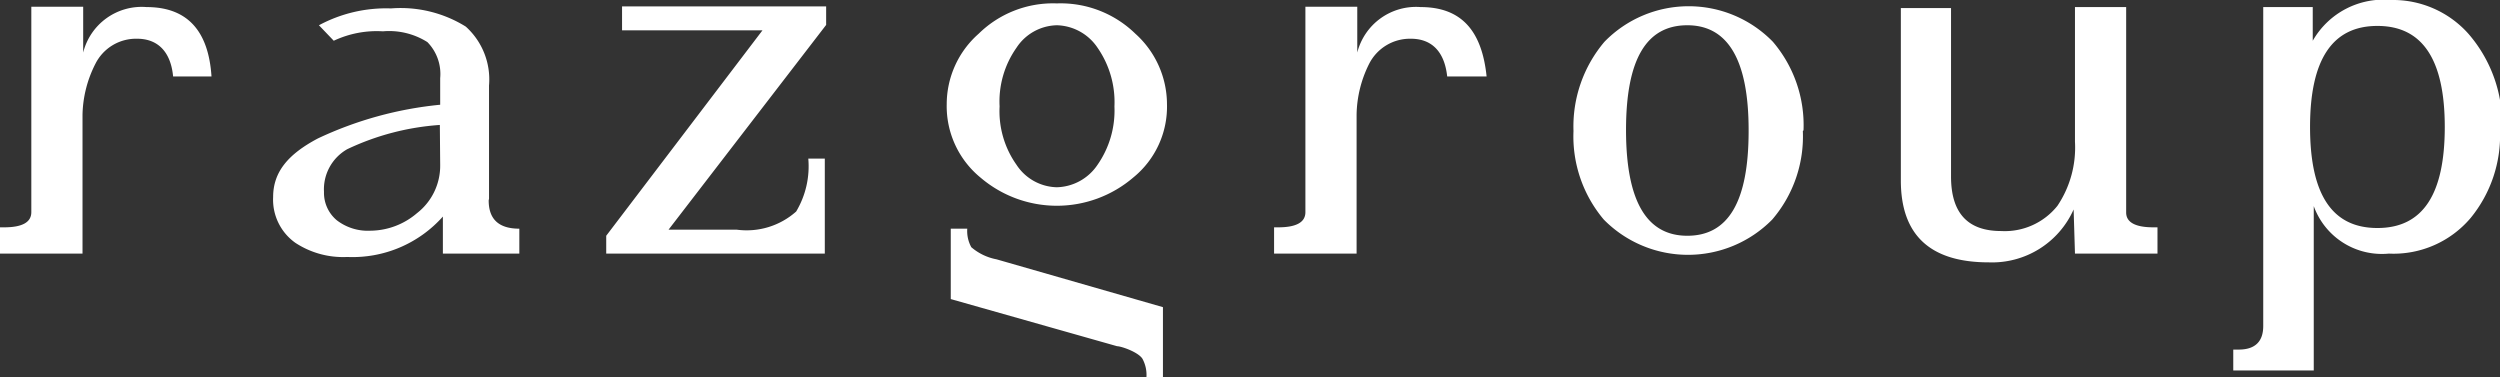
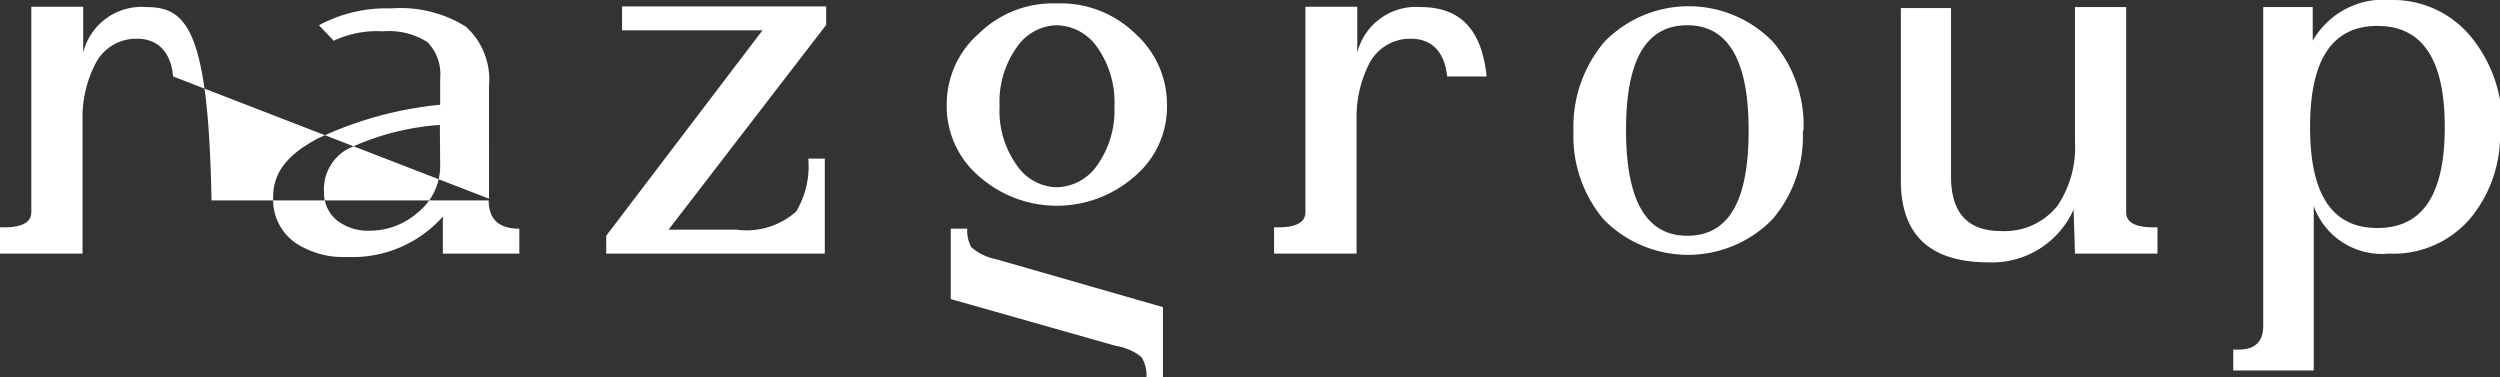
<svg xmlns="http://www.w3.org/2000/svg" id="b975441b-d14b-4f4d-baee-87822b6f9594" data-name="Layer 1" viewBox="0 0 74.23 11.2">
  <rect x="0" y="0" width="74.23" height="11.2" fill="#333333" stroke="none" />
-   <path d="M29.59,7.7a1.61,1.61,0,0,1-.75-.36,1,1,0,0,1-.12-.55h-.49V8.88l4.94,1.4c.12,0,.62.17.75.37a1,1,0,0,1,.12.55h.49V9.12L29.59,7.7m43-3.93c0-2-.66-3-2-3s-2,1-2,3,.65,3,2,3,2-1,2-3m1.64.1a3.87,3.87,0,0,1-.87,2.6,3,3,0,0,1-2.43,1.06A2.15,2.15,0,0,1,68.7,6.12h0V11H66.31v-.62h.16c.49,0,.73-.24.73-.7V.21h1.47v1h0A2.42,2.42,0,0,1,71,0a3,3,0,0,1,2.29,1,4.09,4.09,0,0,1,1,2.85M61.61,7.53h2.45V6.75h-.12c-.54,0-.81-.15-.81-.44V.21H61.61v4a3.1,3.1,0,0,1-.52,1.9,2,2,0,0,1-1.67.75c-1,0-1.49-.54-1.49-1.62v-5H56.44V5.36q0,2.43,2.61,2.43a2.65,2.65,0,0,0,2.52-1.57h0ZM51.92,3.86c0-2.07-.61-3.11-1.82-3.11s-1.82,1-1.82,3.11S48.89,7,50.1,7s1.82-1,1.82-3.11m1.61,0a3.79,3.79,0,0,1-.91,2.63,3.51,3.51,0,0,1-5,0,3.83,3.83,0,0,1-.9-2.63,3.89,3.89,0,0,1,.92-2.65,3.49,3.49,0,0,1,5,0,3.81,3.81,0,0,1,.91,2.63M43,2.27h1.14C44,.9,43.38.21,42.18.21A1.8,1.8,0,0,0,40.3,1.56V.2H38.76V6.3q0,.45-.81.45h-.12v.78h2.45V4.67h0V3.4a3.48,3.48,0,0,1,.37-1.5,1.36,1.36,0,0,1,1.24-.75c.62,0,1,.38,1.08,1.12M21.88,6.82a2.21,2.21,0,0,0,1.76-.54A2.62,2.62,0,0,0,24,4.71h.49V7.53H18V7L22.64.9H18.47V.19h6.06V.74L19.85,6.82ZM13.07,4.9a1.78,1.78,0,0,1-.69,1.43A2.15,2.15,0,0,1,11,6.85a1.51,1.51,0,0,1-1-.31,1.06,1.06,0,0,1-.38-.84,1.37,1.37,0,0,1,.69-1.27,7.61,7.61,0,0,1,2.75-.72Zm1.45,1V2.54A2.11,2.11,0,0,0,13.83.79,3.66,3.66,0,0,0,11.61.25a4.21,4.21,0,0,0-2.14.5l.44.46A3,3,0,0,1,11.37.93a2.13,2.13,0,0,1,1.32.32,1.35,1.35,0,0,1,.38,1.07v.79a11,11,0,0,0-3.63,1c-.89.47-1.33,1-1.33,1.74a1.57,1.57,0,0,0,.66,1.36,2.58,2.58,0,0,0,1.54.42,3.59,3.59,0,0,0,2.84-1.2V7.53h2.27V6.79c-.61,0-.91-.28-.91-.84M5.14,2.27H6.28C6.19.9,5.55.21,4.35.21A1.79,1.79,0,0,0,2.47,1.56l0,.19V.2H.93V6.3q0,.45-.81.45H0v.78H2.45V4.67h0V3.4a3.47,3.47,0,0,1,.38-1.5,1.35,1.35,0,0,1,1.24-.75c.61,0,1,.38,1.07,1.12M32.59,4.89a1.5,1.5,0,0,1-1.21.67,1.47,1.47,0,0,1-1.2-.67,2.75,2.75,0,0,1-.5-1.73,2.77,2.77,0,0,1,.5-1.74,1.47,1.47,0,0,1,1.2-.67,1.5,1.5,0,0,1,1.21.67,2.83,2.83,0,0,1,.5,1.74,2.82,2.82,0,0,1-.5,1.73M33.71,1A3.18,3.18,0,0,0,31.42.1h-.08a3.15,3.15,0,0,0-2.28.9,2.79,2.79,0,0,0-.95,2.09,2.74,2.74,0,0,0,1,2.18,3.49,3.49,0,0,0,4.54,0,2.71,2.71,0,0,0,1-2.18A2.82,2.82,0,0,0,33.71,1" style="fill:#fff" />
+   <path d="M29.59,7.7a1.61,1.61,0,0,1-.75-.36,1,1,0,0,1-.12-.55h-.49V8.88l4.94,1.4c.12,0,.62.17.75.37a1,1,0,0,1,.12.55h.49V9.12L29.59,7.7m43-3.93c0-2-.66-3-2-3s-2,1-2,3,.65,3,2,3,2-1,2-3m1.64.1a3.87,3.87,0,0,1-.87,2.6,3,3,0,0,1-2.43,1.06A2.15,2.15,0,0,1,68.7,6.12h0V11H66.31v-.62h.16c.49,0,.73-.24.73-.7V.21h1.47v1h0A2.42,2.42,0,0,1,71,0a3,3,0,0,1,2.29,1,4.09,4.09,0,0,1,1,2.85M61.61,7.53h2.45V6.75h-.12c-.54,0-.81-.15-.81-.44V.21H61.61v4a3.1,3.1,0,0,1-.52,1.9,2,2,0,0,1-1.67.75c-1,0-1.49-.54-1.49-1.62v-5H56.44V5.36q0,2.43,2.61,2.43a2.65,2.65,0,0,0,2.52-1.57h0ZM51.92,3.86c0-2.07-.61-3.11-1.82-3.11s-1.82,1-1.82,3.11S48.89,7,50.1,7s1.82-1,1.82-3.11m1.61,0a3.79,3.79,0,0,1-.91,2.63,3.51,3.51,0,0,1-5,0,3.83,3.83,0,0,1-.9-2.63,3.89,3.89,0,0,1,.92-2.65,3.49,3.49,0,0,1,5,0,3.81,3.81,0,0,1,.91,2.63M43,2.27h1.14C44,.9,43.38.21,42.18.21A1.8,1.8,0,0,0,40.3,1.56V.2H38.76V6.3q0,.45-.81.45h-.12v.78h2.45V4.67h0V3.4a3.48,3.48,0,0,1,.37-1.5,1.36,1.36,0,0,1,1.24-.75c.62,0,1,.38,1.08,1.12M21.88,6.82a2.21,2.21,0,0,0,1.76-.54A2.62,2.62,0,0,0,24,4.71h.49V7.53H18V7L22.64.9H18.47V.19h6.06V.74L19.85,6.82ZM13.07,4.9a1.78,1.78,0,0,1-.69,1.43A2.15,2.15,0,0,1,11,6.85a1.51,1.51,0,0,1-1-.31,1.06,1.06,0,0,1-.38-.84,1.37,1.37,0,0,1,.69-1.27,7.61,7.61,0,0,1,2.75-.72Zm1.45,1V2.54A2.11,2.11,0,0,0,13.83.79,3.66,3.66,0,0,0,11.61.25a4.21,4.21,0,0,0-2.14.5l.44.46A3,3,0,0,1,11.37.93a2.13,2.13,0,0,1,1.32.32,1.35,1.35,0,0,1,.38,1.07v.79a11,11,0,0,0-3.63,1c-.89.47-1.33,1-1.33,1.74a1.57,1.57,0,0,0,.66,1.36,2.58,2.58,0,0,0,1.54.42,3.59,3.59,0,0,0,2.84-1.2V7.53h2.27V6.79c-.61,0-.91-.28-.91-.84H6.28C6.19.9,5.55.21,4.35.21A1.79,1.79,0,0,0,2.47,1.56l0,.19V.2H.93V6.3q0,.45-.81.45H0v.78H2.45V4.67h0V3.4a3.47,3.47,0,0,1,.38-1.5,1.35,1.35,0,0,1,1.24-.75c.61,0,1,.38,1.07,1.12M32.59,4.89a1.5,1.5,0,0,1-1.21.67,1.47,1.47,0,0,1-1.2-.67,2.75,2.75,0,0,1-.5-1.73,2.77,2.77,0,0,1,.5-1.74,1.47,1.47,0,0,1,1.2-.67,1.5,1.5,0,0,1,1.21.67,2.83,2.83,0,0,1,.5,1.74,2.82,2.82,0,0,1-.5,1.73M33.71,1A3.18,3.18,0,0,0,31.42.1h-.08a3.15,3.15,0,0,0-2.28.9,2.79,2.79,0,0,0-.95,2.09,2.74,2.74,0,0,0,1,2.18,3.49,3.49,0,0,0,4.54,0,2.71,2.71,0,0,0,1-2.18A2.82,2.82,0,0,0,33.71,1" style="fill:#fff" />
</svg>